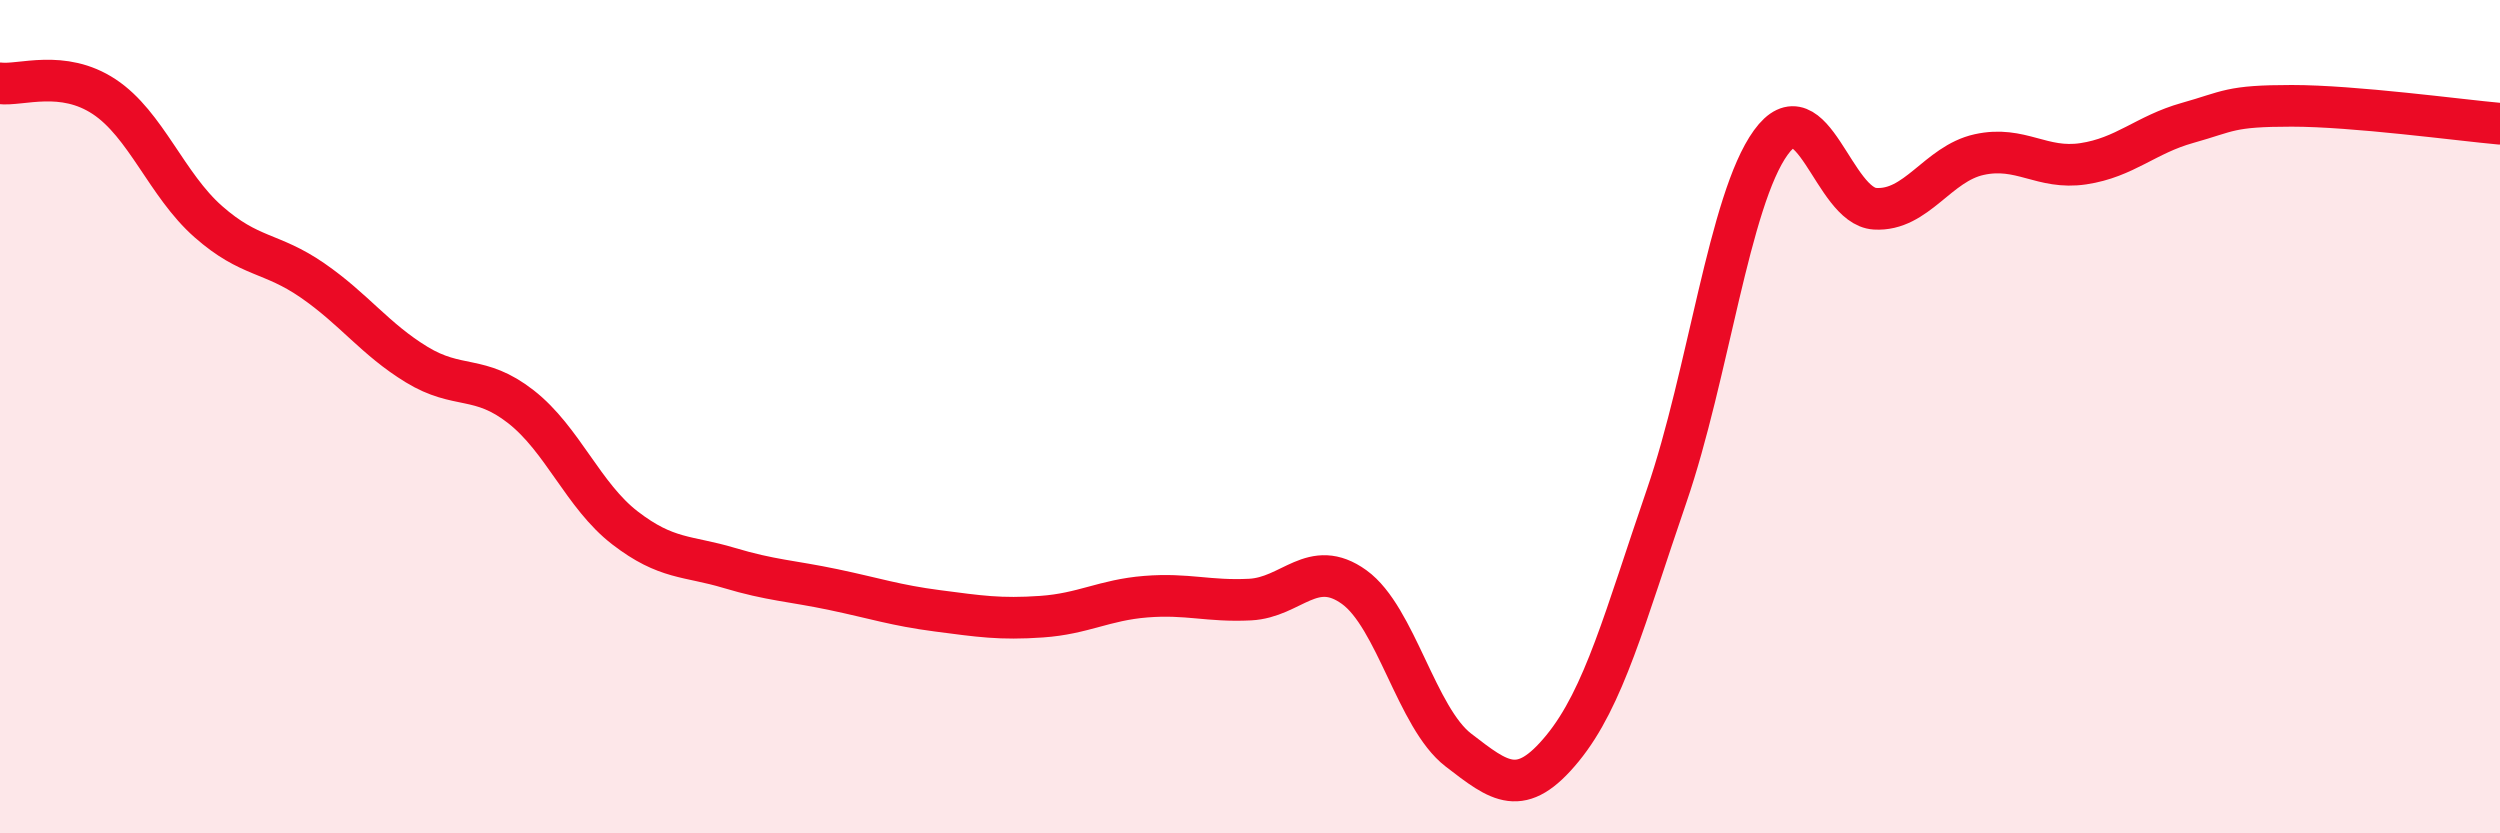
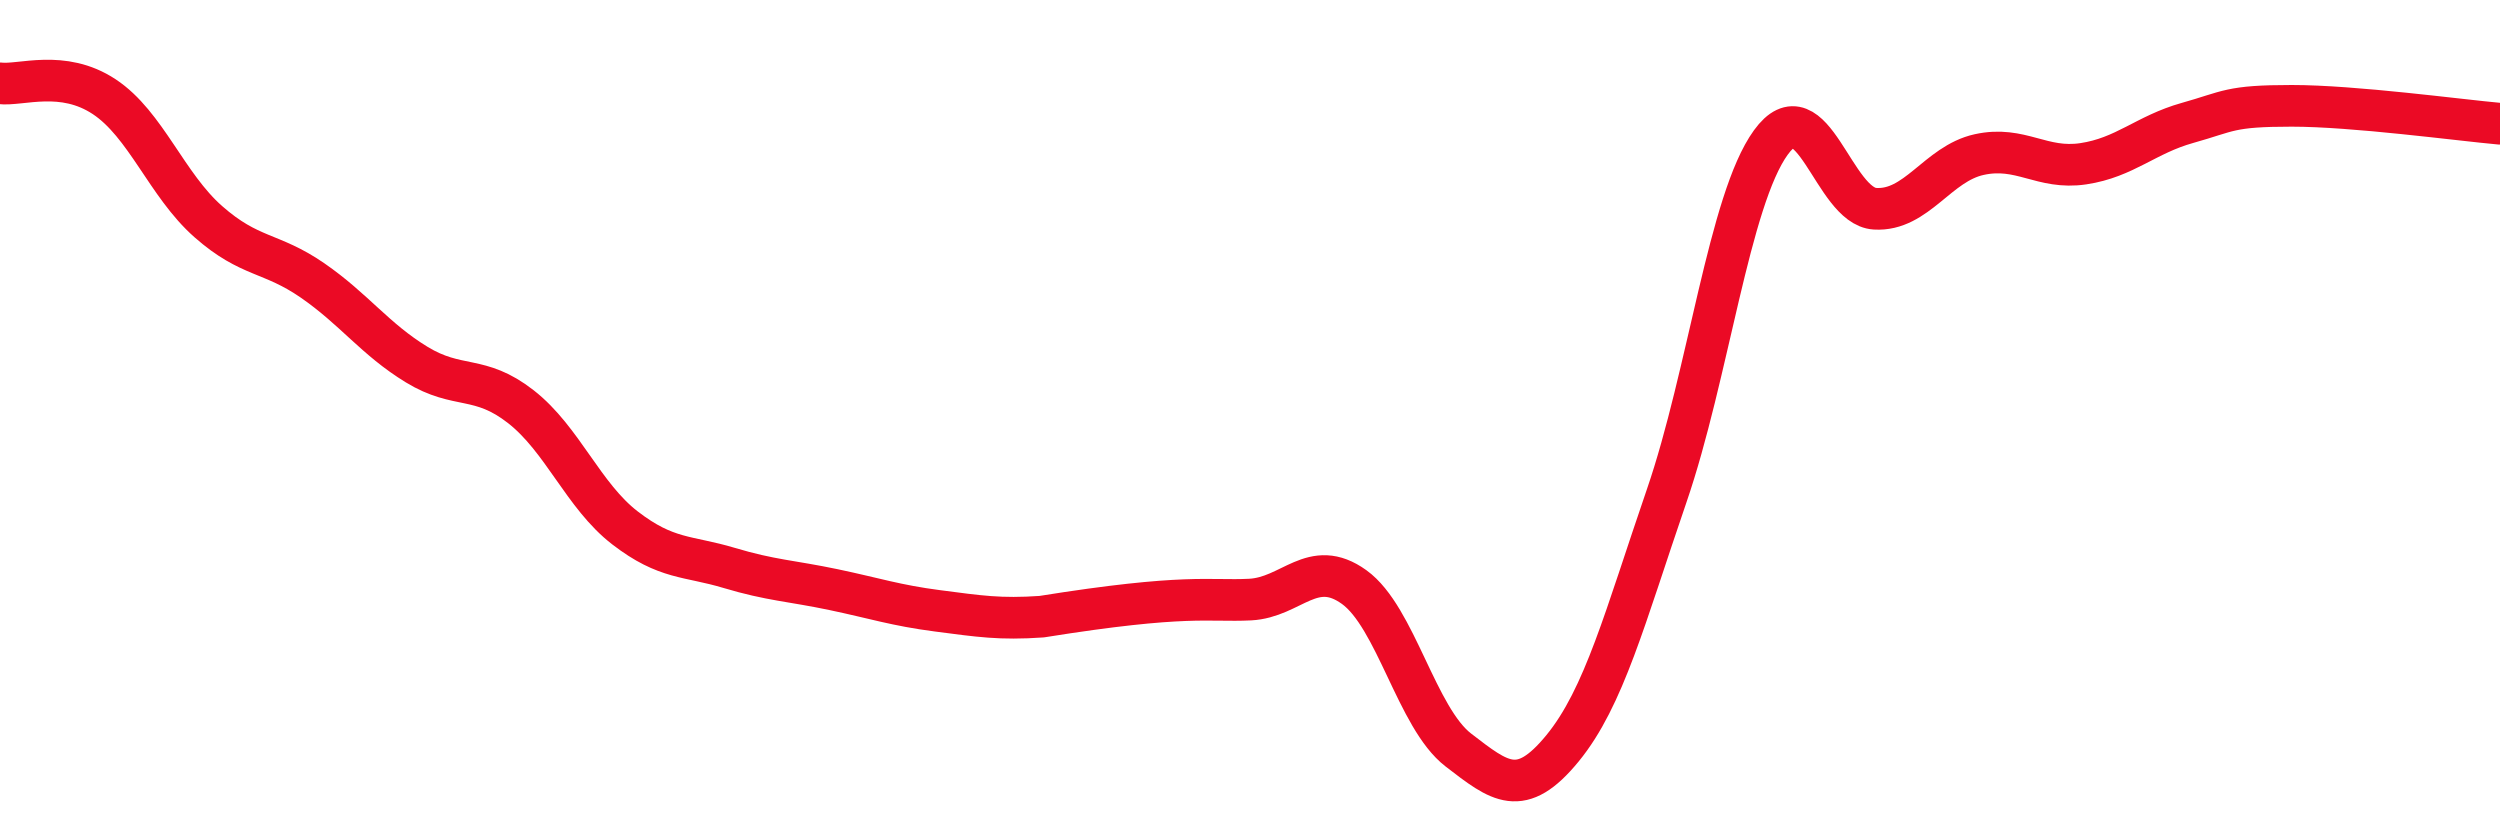
<svg xmlns="http://www.w3.org/2000/svg" width="60" height="20" viewBox="0 0 60 20">
-   <path d="M 0,2 C 0.5,2.06 1.5,1.66 2.5,2.32 C 3.5,2.98 4,4.44 5,5.32 C 6,6.2 6.5,6.04 7.5,6.73 C 8.5,7.42 9,8.14 10,8.75 C 11,9.36 11.5,8.98 12.5,9.76 C 13.5,10.54 14,11.9 15,12.67 C 16,13.44 16.5,13.33 17.5,13.63 C 18.5,13.93 19,13.94 20,14.15 C 21,14.36 21.5,14.53 22.5,14.66 C 23.5,14.79 24,14.87 25,14.8 C 26,14.73 26.5,14.4 27.5,14.32 C 28.5,14.24 29,14.44 30,14.39 C 31,14.34 31.5,13.37 32.5,14.09 C 33.5,14.81 34,17.23 35,18 C 36,18.77 36.5,19.18 37.5,17.96 C 38.5,16.74 39,14.81 40,11.9 C 41,8.99 41.5,4.8 42.5,3.42 C 43.5,2.04 44,4.95 45,5.01 C 46,5.07 46.5,3.93 47.5,3.71 C 48.5,3.49 49,4.08 50,3.93 C 51,3.78 51.5,3.23 52.5,2.95 C 53.5,2.67 53.5,2.54 55,2.54 C 56.5,2.54 59,2.88 60,2.97L60 20L0 20Z" fill="#EB0A25" opacity="0.1" stroke-linecap="round" stroke-linejoin="round" />
-   <path d="M 0,2 C 0.5,2.06 1.5,1.66 2.5,2.32 C 3.5,2.98 4,4.44 5,5.32 C 6,6.2 6.5,6.04 7.5,6.73 C 8.5,7.42 9,8.14 10,8.75 C 11,9.36 11.5,8.98 12.5,9.76 C 13.5,10.54 14,11.9 15,12.67 C 16,13.44 16.5,13.33 17.5,13.63 C 18.5,13.93 19,13.94 20,14.15 C 21,14.36 21.5,14.53 22.5,14.66 C 23.5,14.79 24,14.87 25,14.8 C 26,14.73 26.5,14.4 27.5,14.32 C 28.5,14.24 29,14.44 30,14.39 C 31,14.34 31.5,13.37 32.5,14.09 C 33.5,14.81 34,17.23 35,18 C 36,18.77 36.5,19.18 37.5,17.96 C 38.5,16.74 39,14.81 40,11.9 C 41,8.99 41.5,4.8 42.5,3.42 C 43.5,2.04 44,4.95 45,5.01 C 46,5.07 46.5,3.93 47.5,3.71 C 48.5,3.49 49,4.08 50,3.93 C 51,3.78 51.5,3.23 52.5,2.95 C 53.5,2.67 53.5,2.54 55,2.54 C 56.5,2.54 59,2.88 60,2.97" stroke="#EB0A25" stroke-width="1" fill="none" stroke-linecap="round" stroke-linejoin="round" />
+   <path d="M 0,2 C 0.5,2.06 1.5,1.66 2.5,2.32 C 3.5,2.98 4,4.44 5,5.32 C 6,6.2 6.5,6.04 7.5,6.73 C 8.5,7.42 9,8.14 10,8.75 C 11,9.36 11.5,8.98 12.5,9.76 C 13.5,10.54 14,11.9 15,12.67 C 16,13.44 16.5,13.33 17.5,13.63 C 18.5,13.93 19,13.94 20,14.15 C 21,14.36 21.5,14.53 22.5,14.66 C 23.5,14.79 24,14.87 25,14.8 C 28.5,14.24 29,14.44 30,14.39 C 31,14.34 31.5,13.37 32.5,14.09 C 33.5,14.81 34,17.23 35,18 C 36,18.77 36.5,19.18 37.5,17.96 C 38.5,16.74 39,14.81 40,11.9 C 41,8.99 41.5,4.8 42.5,3.42 C 43.5,2.04 44,4.95 45,5.01 C 46,5.07 46.5,3.93 47.5,3.71 C 48.5,3.49 49,4.08 50,3.93 C 51,3.78 51.5,3.23 52.5,2.95 C 53.5,2.67 53.5,2.54 55,2.54 C 56.5,2.54 59,2.88 60,2.97" stroke="#EB0A25" stroke-width="1" fill="none" stroke-linecap="round" stroke-linejoin="round" />
</svg>